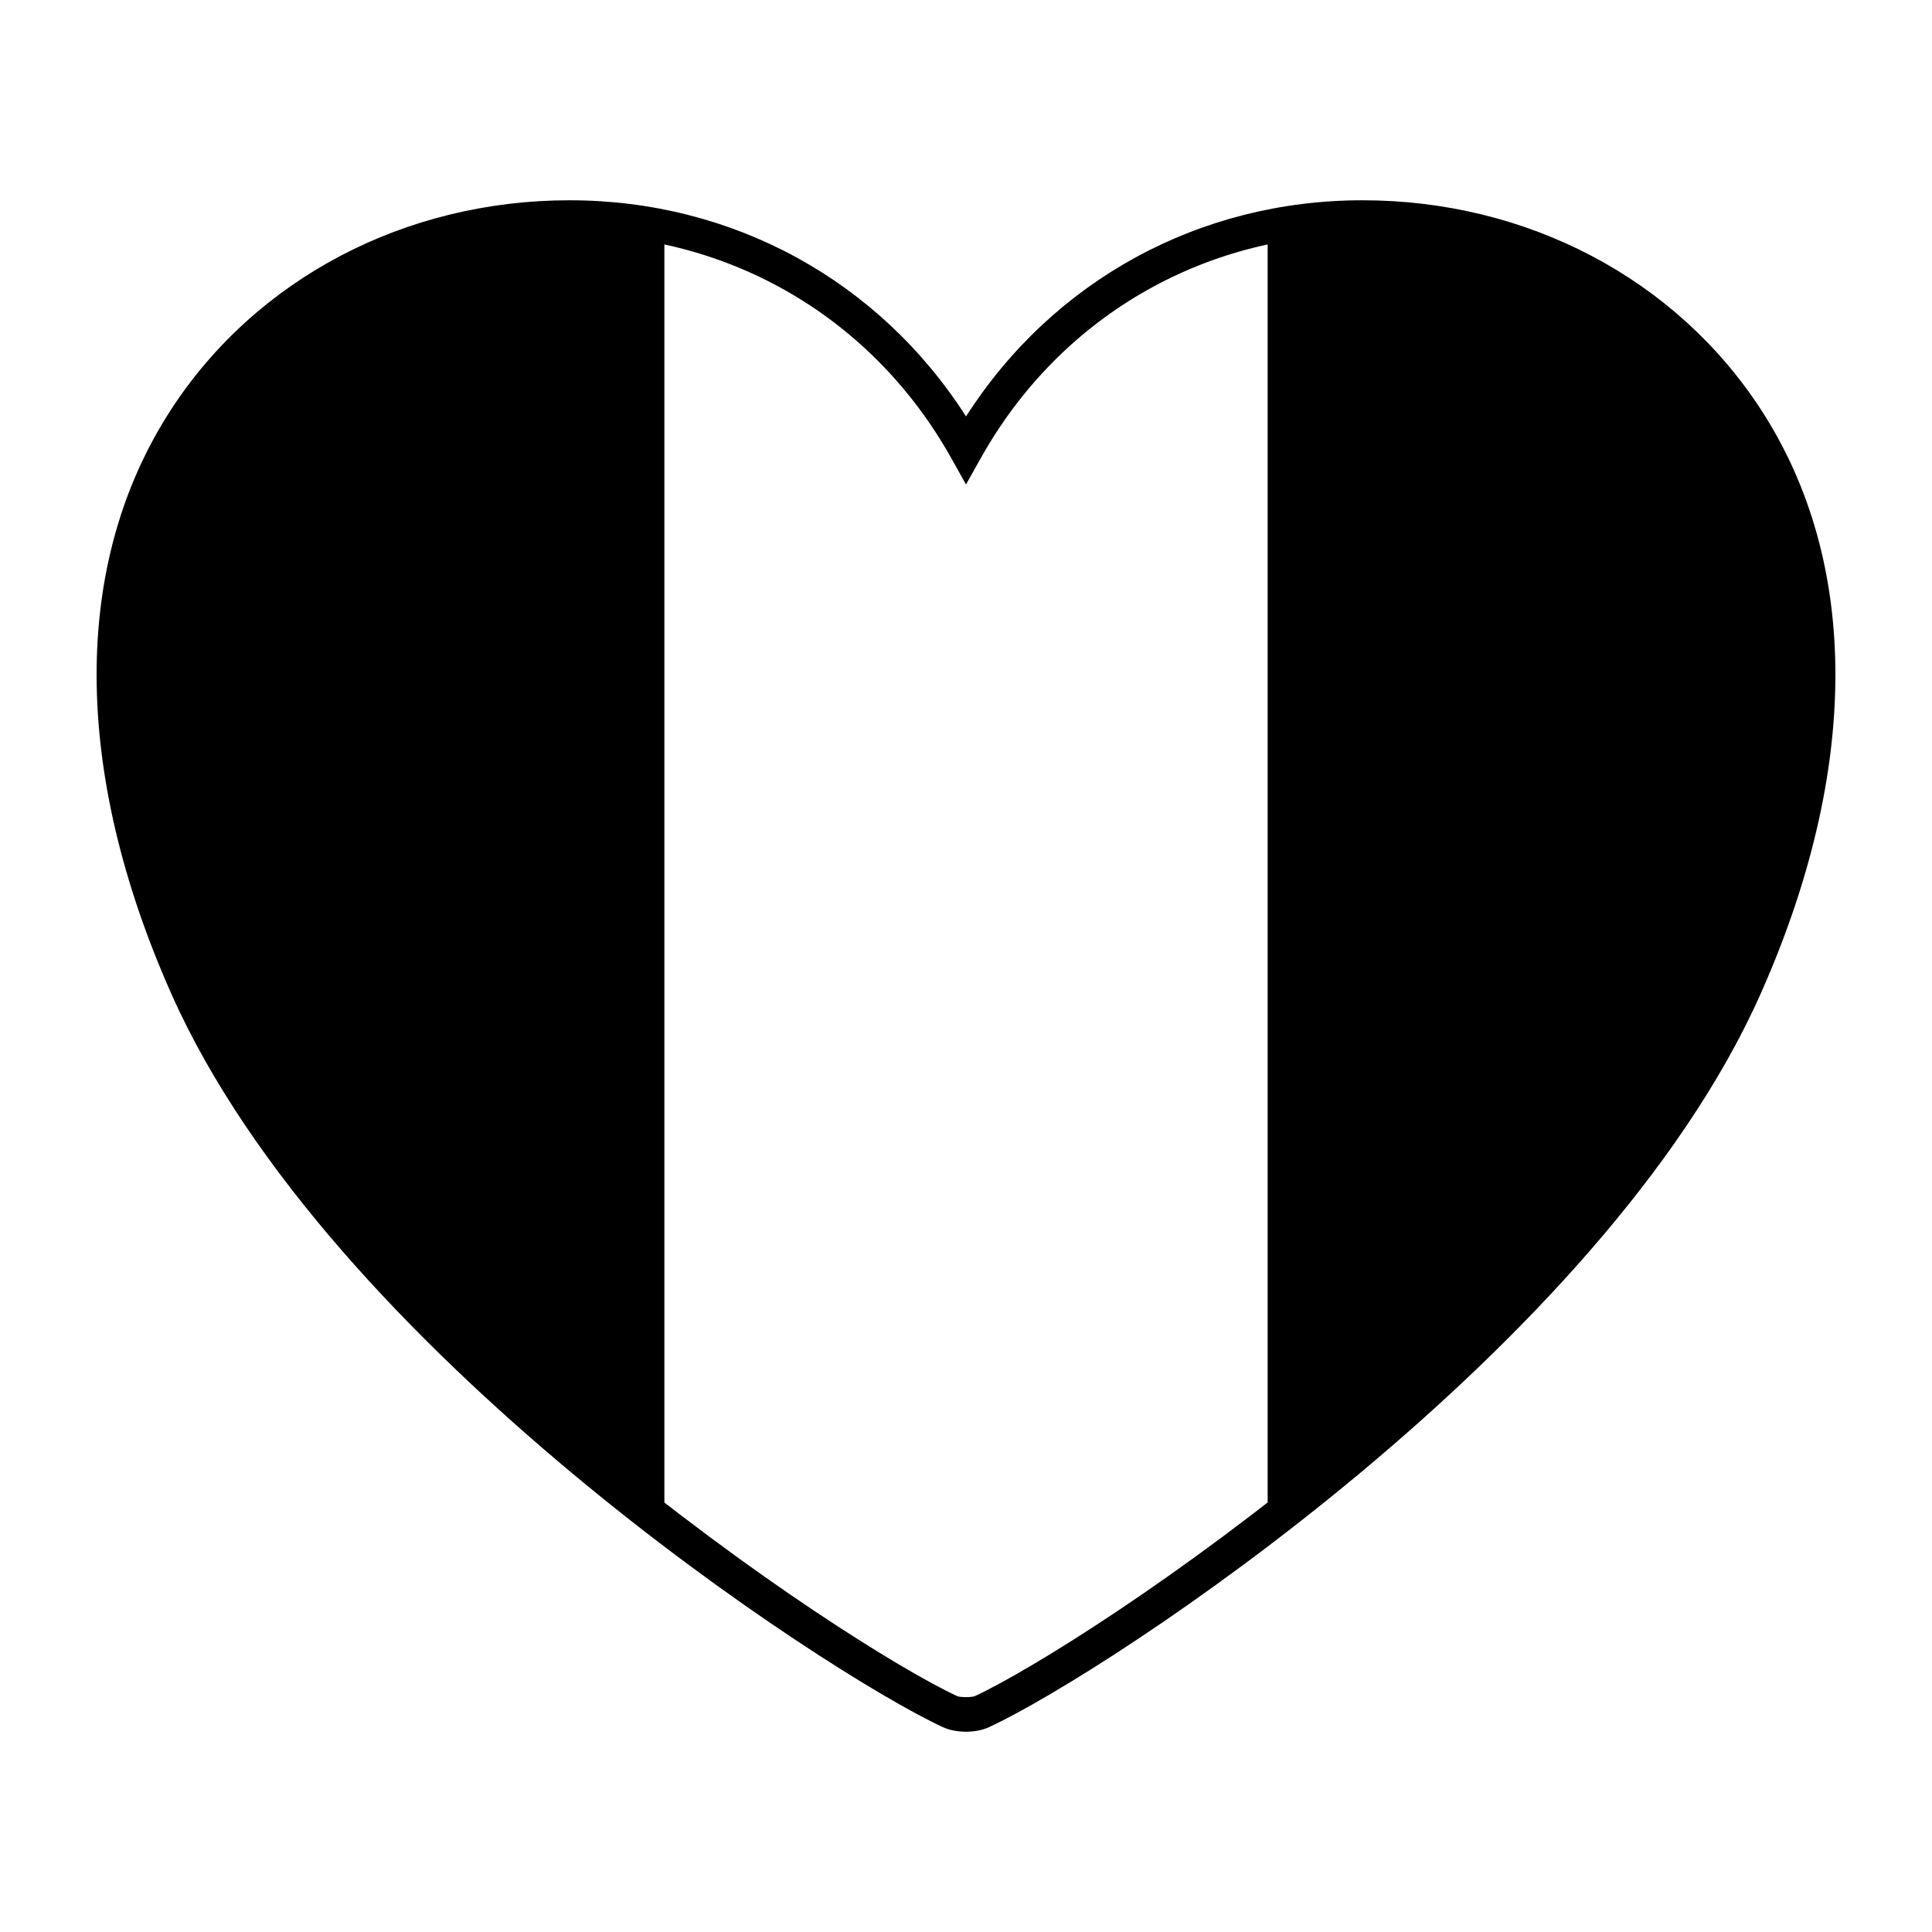
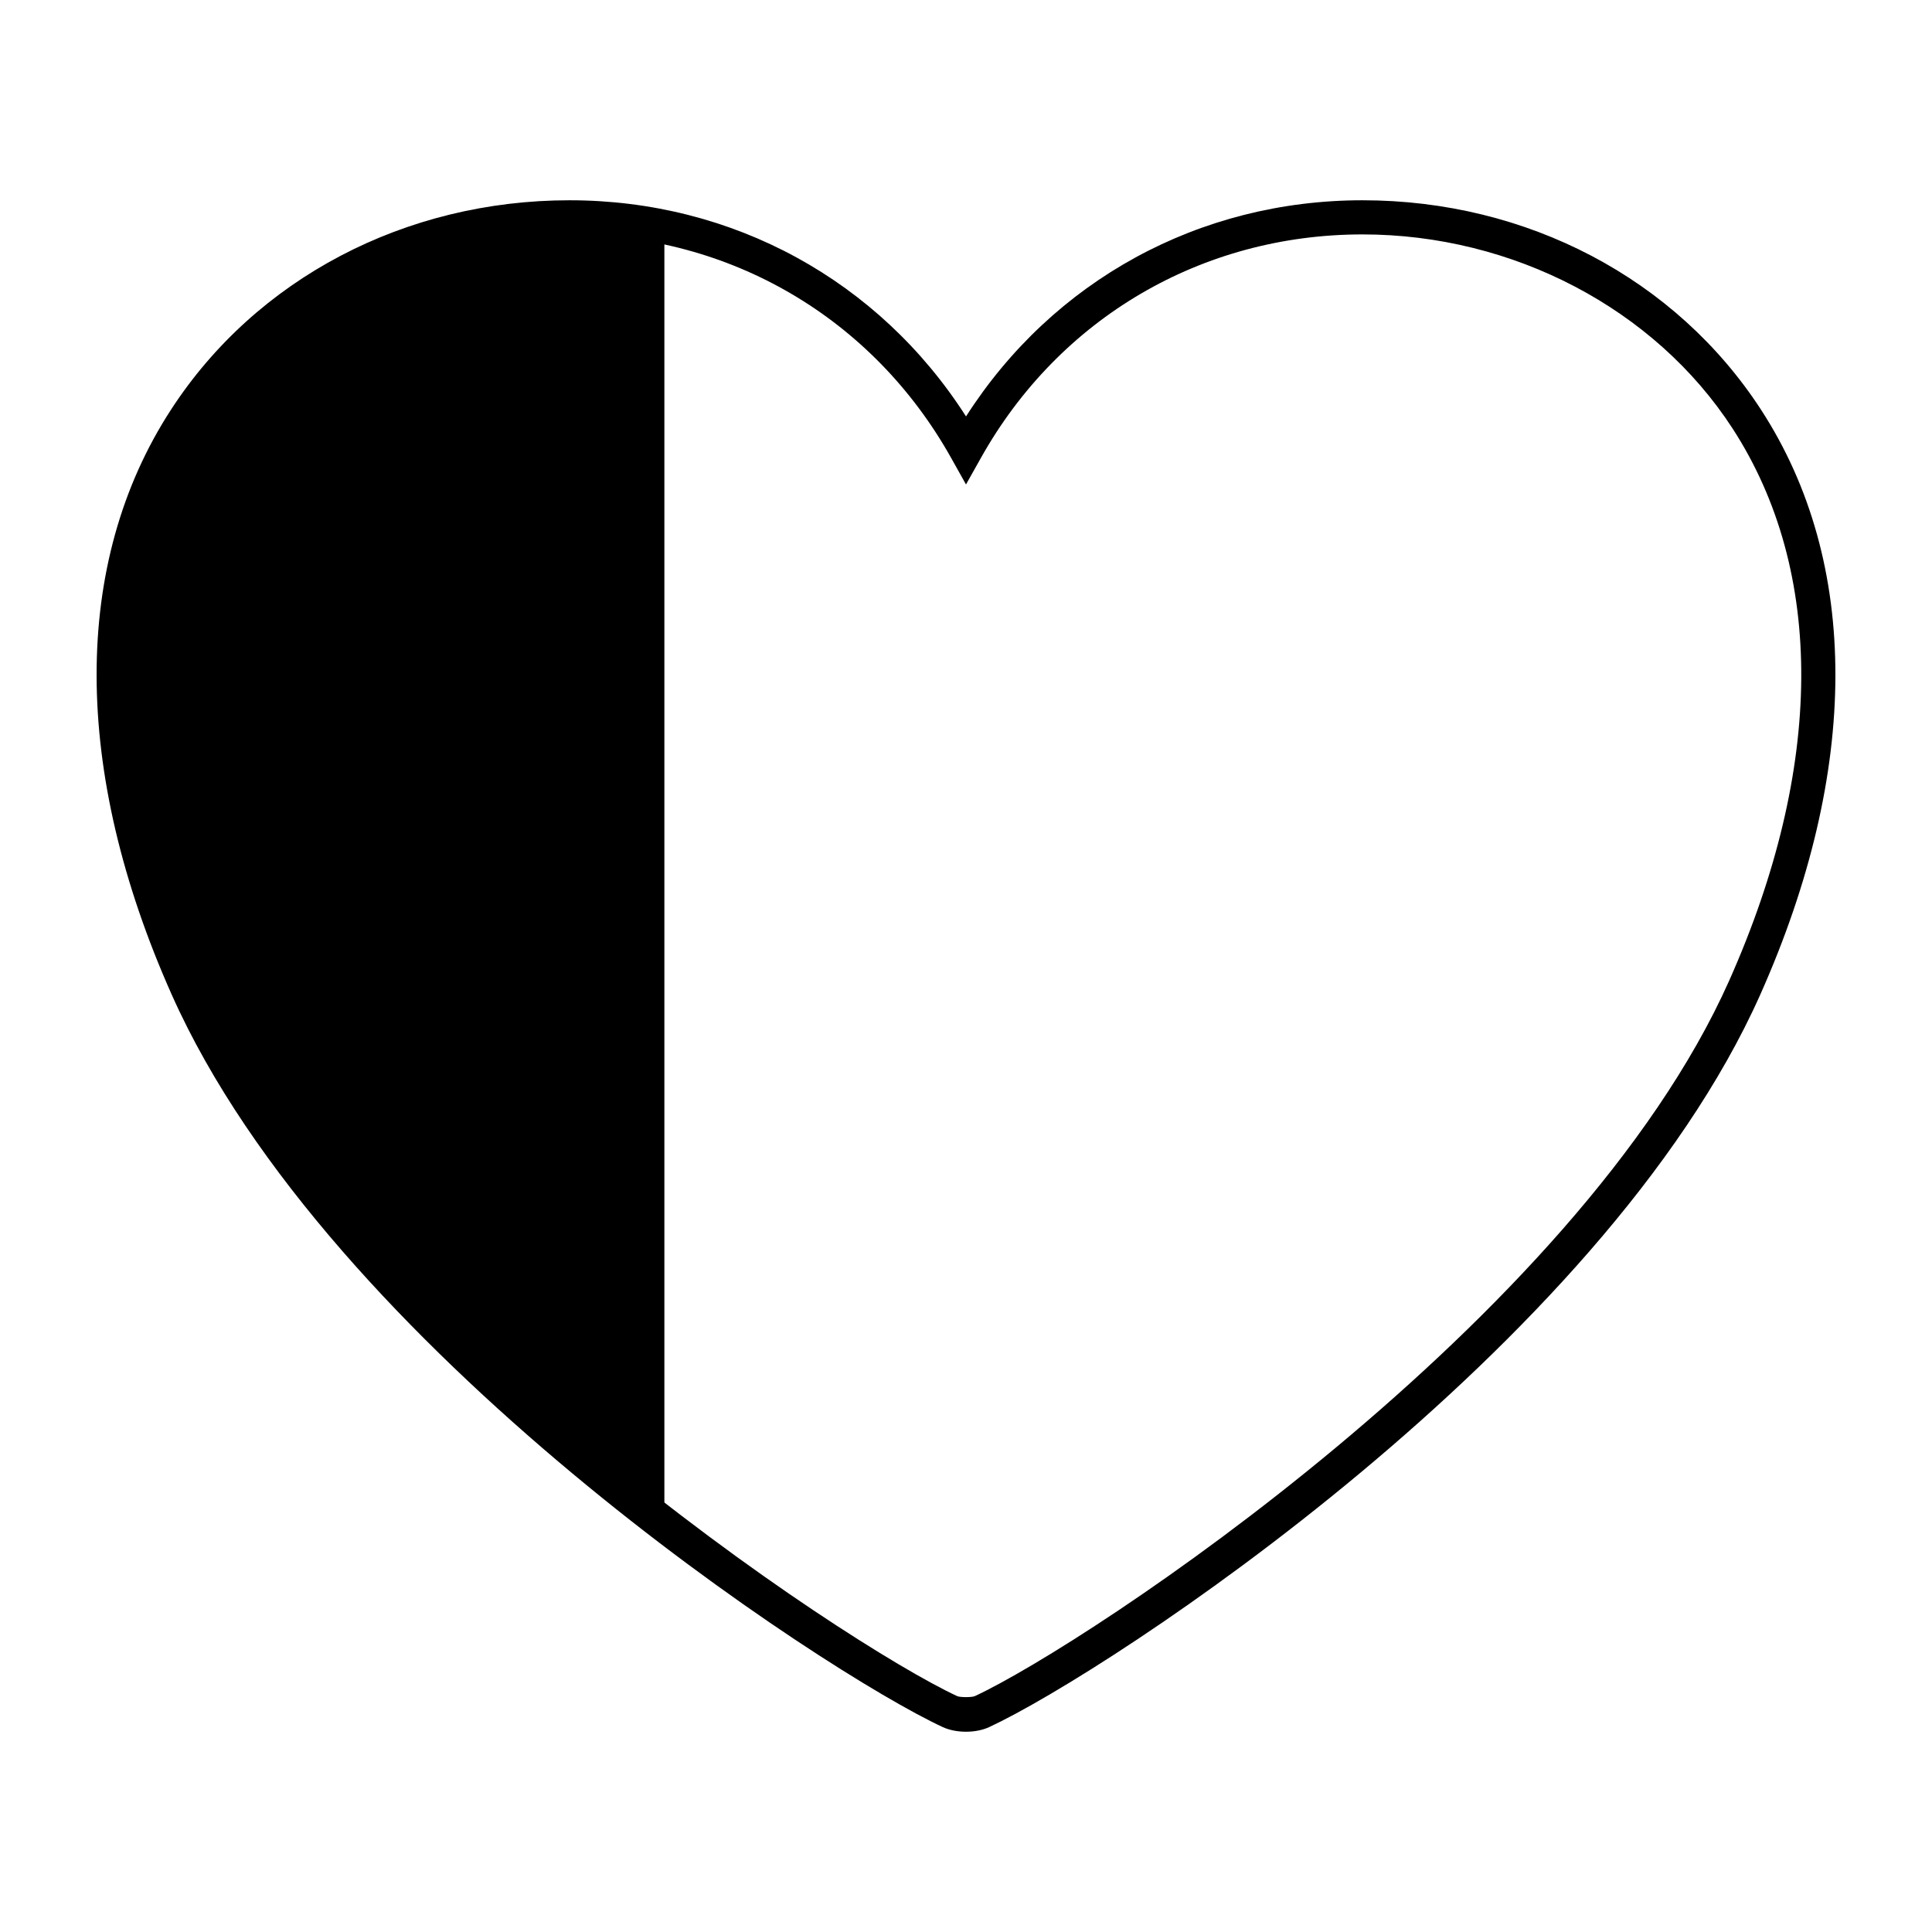
<svg xmlns="http://www.w3.org/2000/svg" height="100px" width="100px" fill="#000000" version="1.1" x="0px" y="0px" viewBox="0 0 100 100" enable-background="new 0 0 100 100" xml:space="preserve">
  <path d="M10.109,51.025c4.636,10.396,15.149,20.347,24.279,27.383V12.02C17.612,8.689-2.102,23.637,10.109,51.025z" />
-   <path d="M89.892,51.025c12.21-27.388-7.503-42.337-24.279-39.004v66.387C74.742,71.374,85.257,61.424,89.892,51.025z" />
  <path d="M50,89.634c-0.442,0-0.866-0.085-1.197-0.237c-6.143-2.85-31.736-19.572-39.913-37.91  C3.72,39.886,3.703,29.136,8.844,21.215c4.408-6.793,12.123-10.849,20.634-10.849c8.455,0,16.021,4.153,20.523,11.188  c4.503-7.033,12.068-11.188,20.522-11.188c8.512,0,16.224,4.056,20.633,10.849c5.142,7.922,5.125,18.671-0.047,30.271  c-8.179,18.34-33.769,35.062-39.911,37.909C50.866,89.549,50.442,89.634,50,89.634z M29.478,12.133  c-7.794,0-15.133,3.848-19.154,10.043c-4.805,7.403-4.74,17.556,0.18,28.591c7.858,17.623,33.259,34.344,39.042,37.025  c0.145,0.068,0.763,0.068,0.909,0c5.781-2.682,31.182-19.4,39.043-37.025c4.918-11.034,4.981-21.188,0.178-28.591  c-4.023-6.195-11.361-10.043-19.153-10.043c-8.311,0-15.694,4.325-19.752,11.57L50,25.076l-0.77-1.375  C45.172,16.458,37.788,12.133,29.478,12.133z" />
</svg>